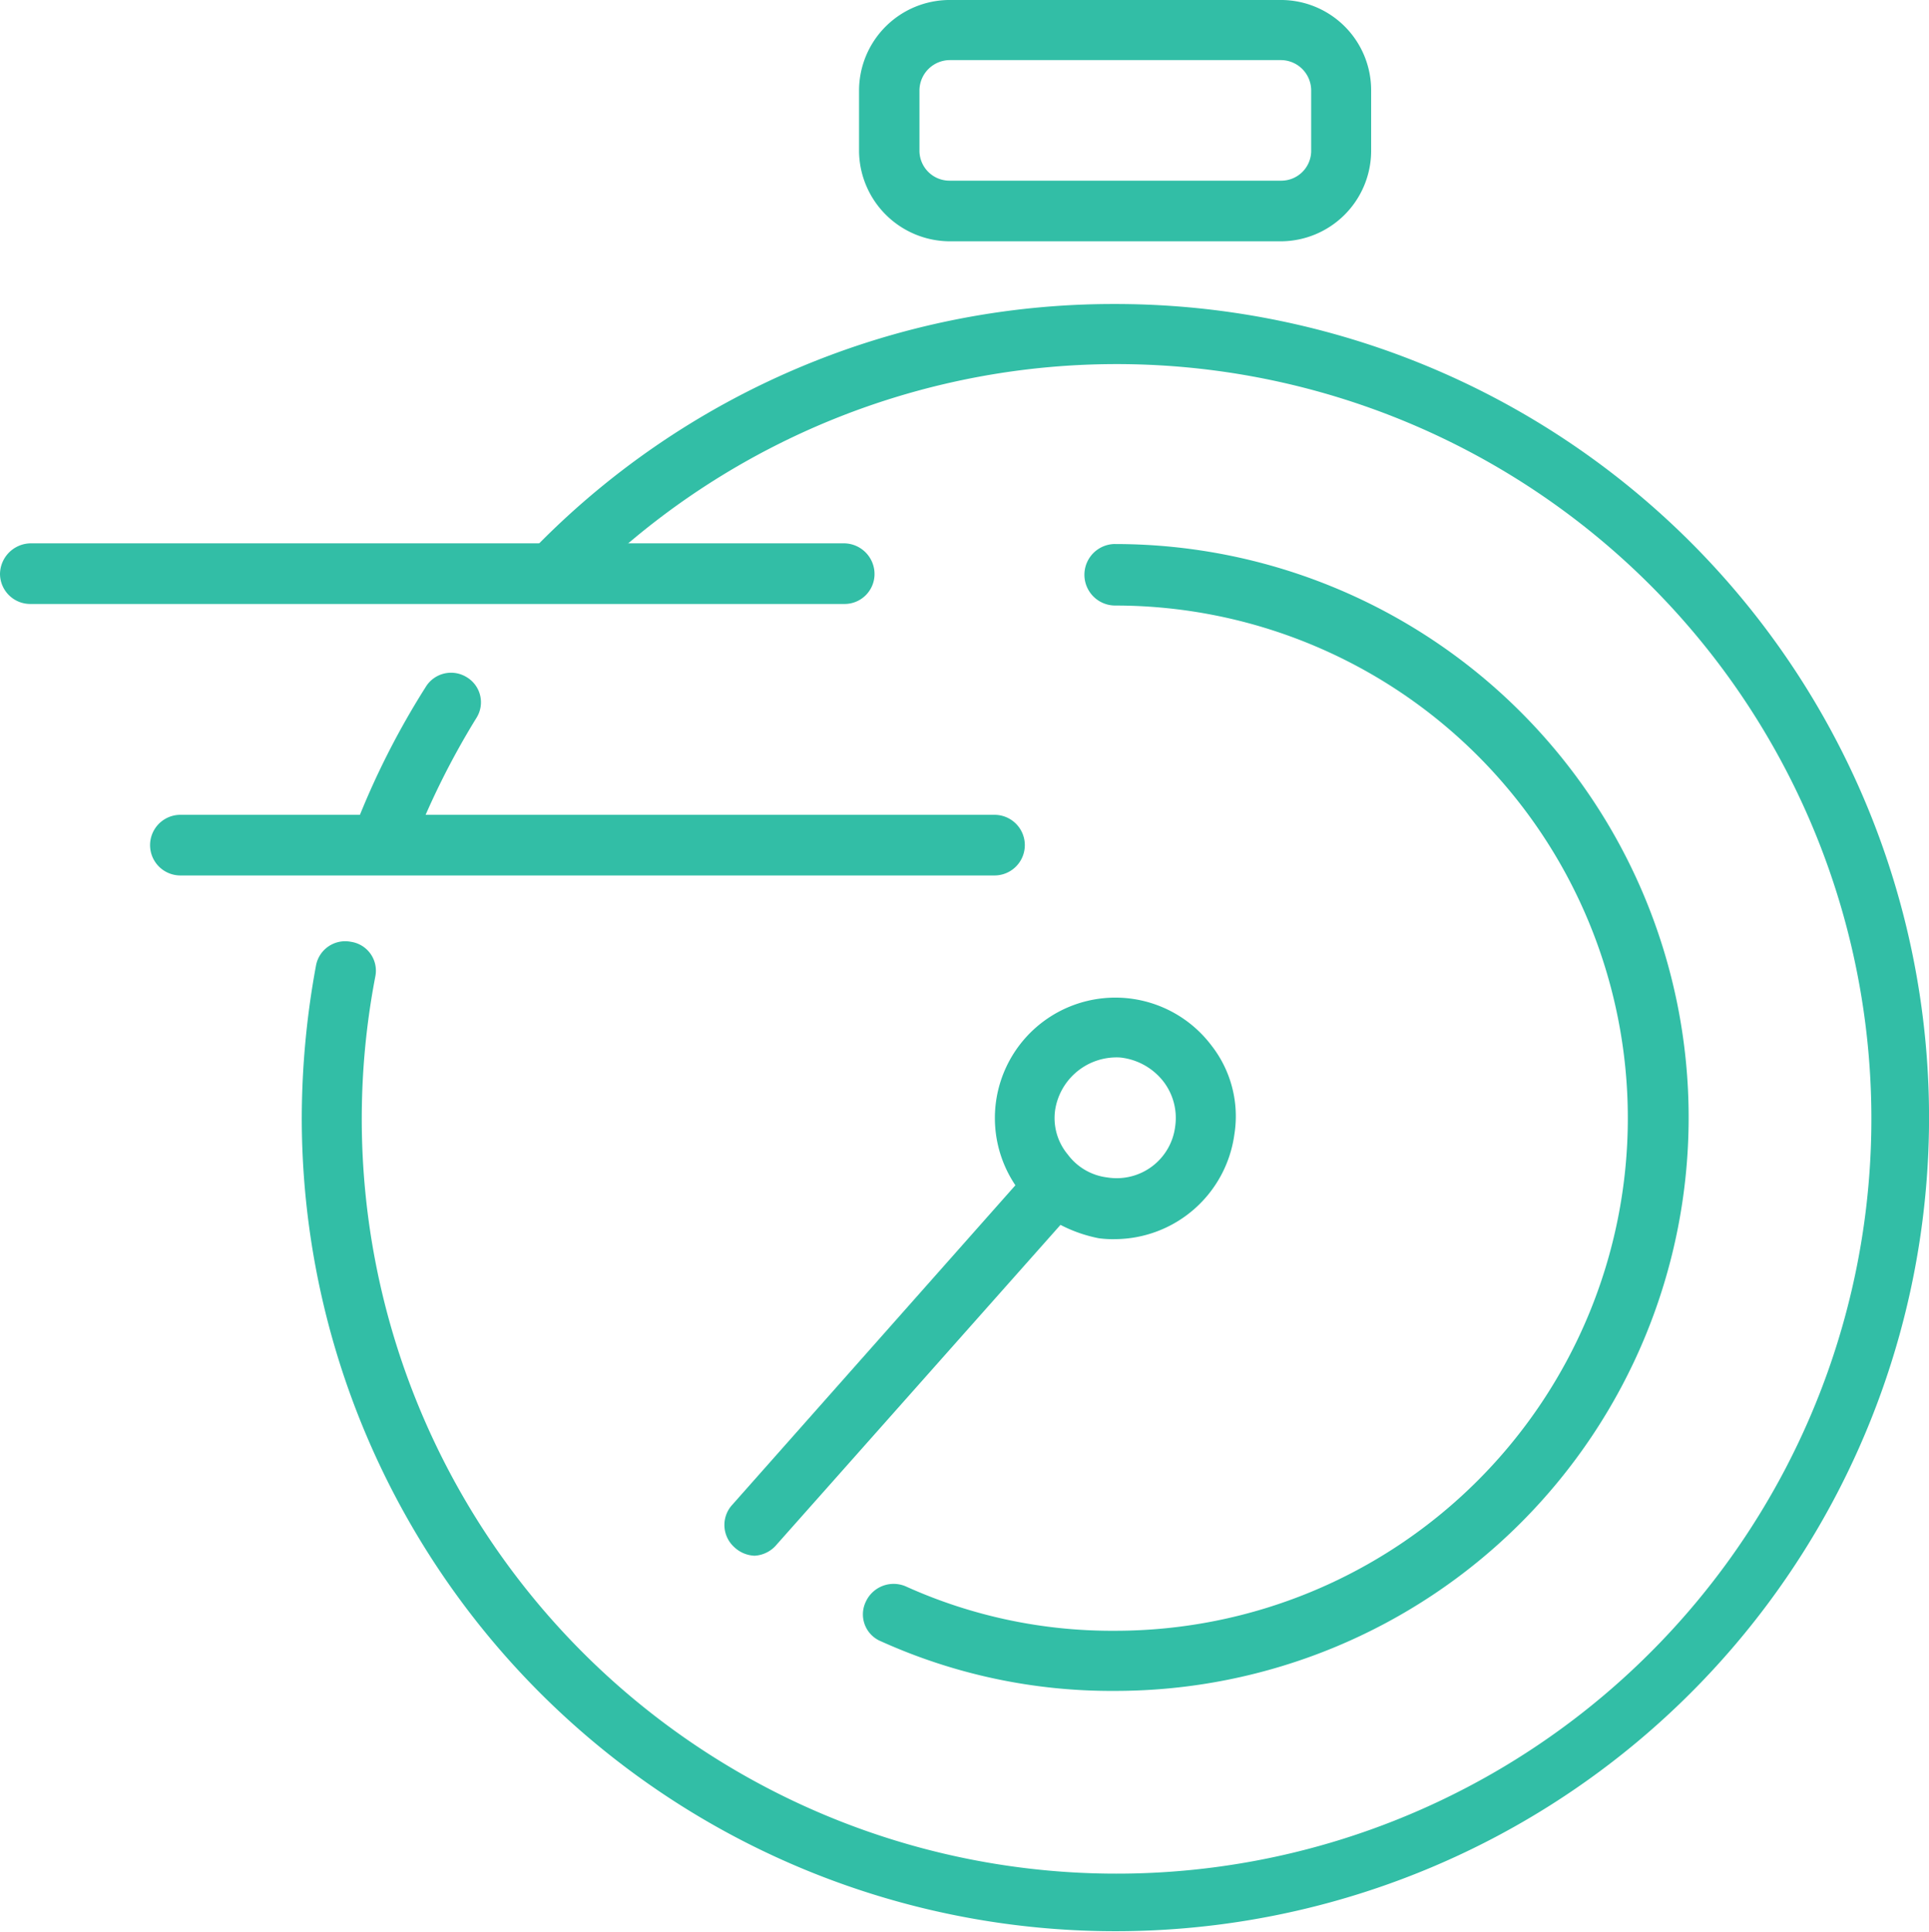
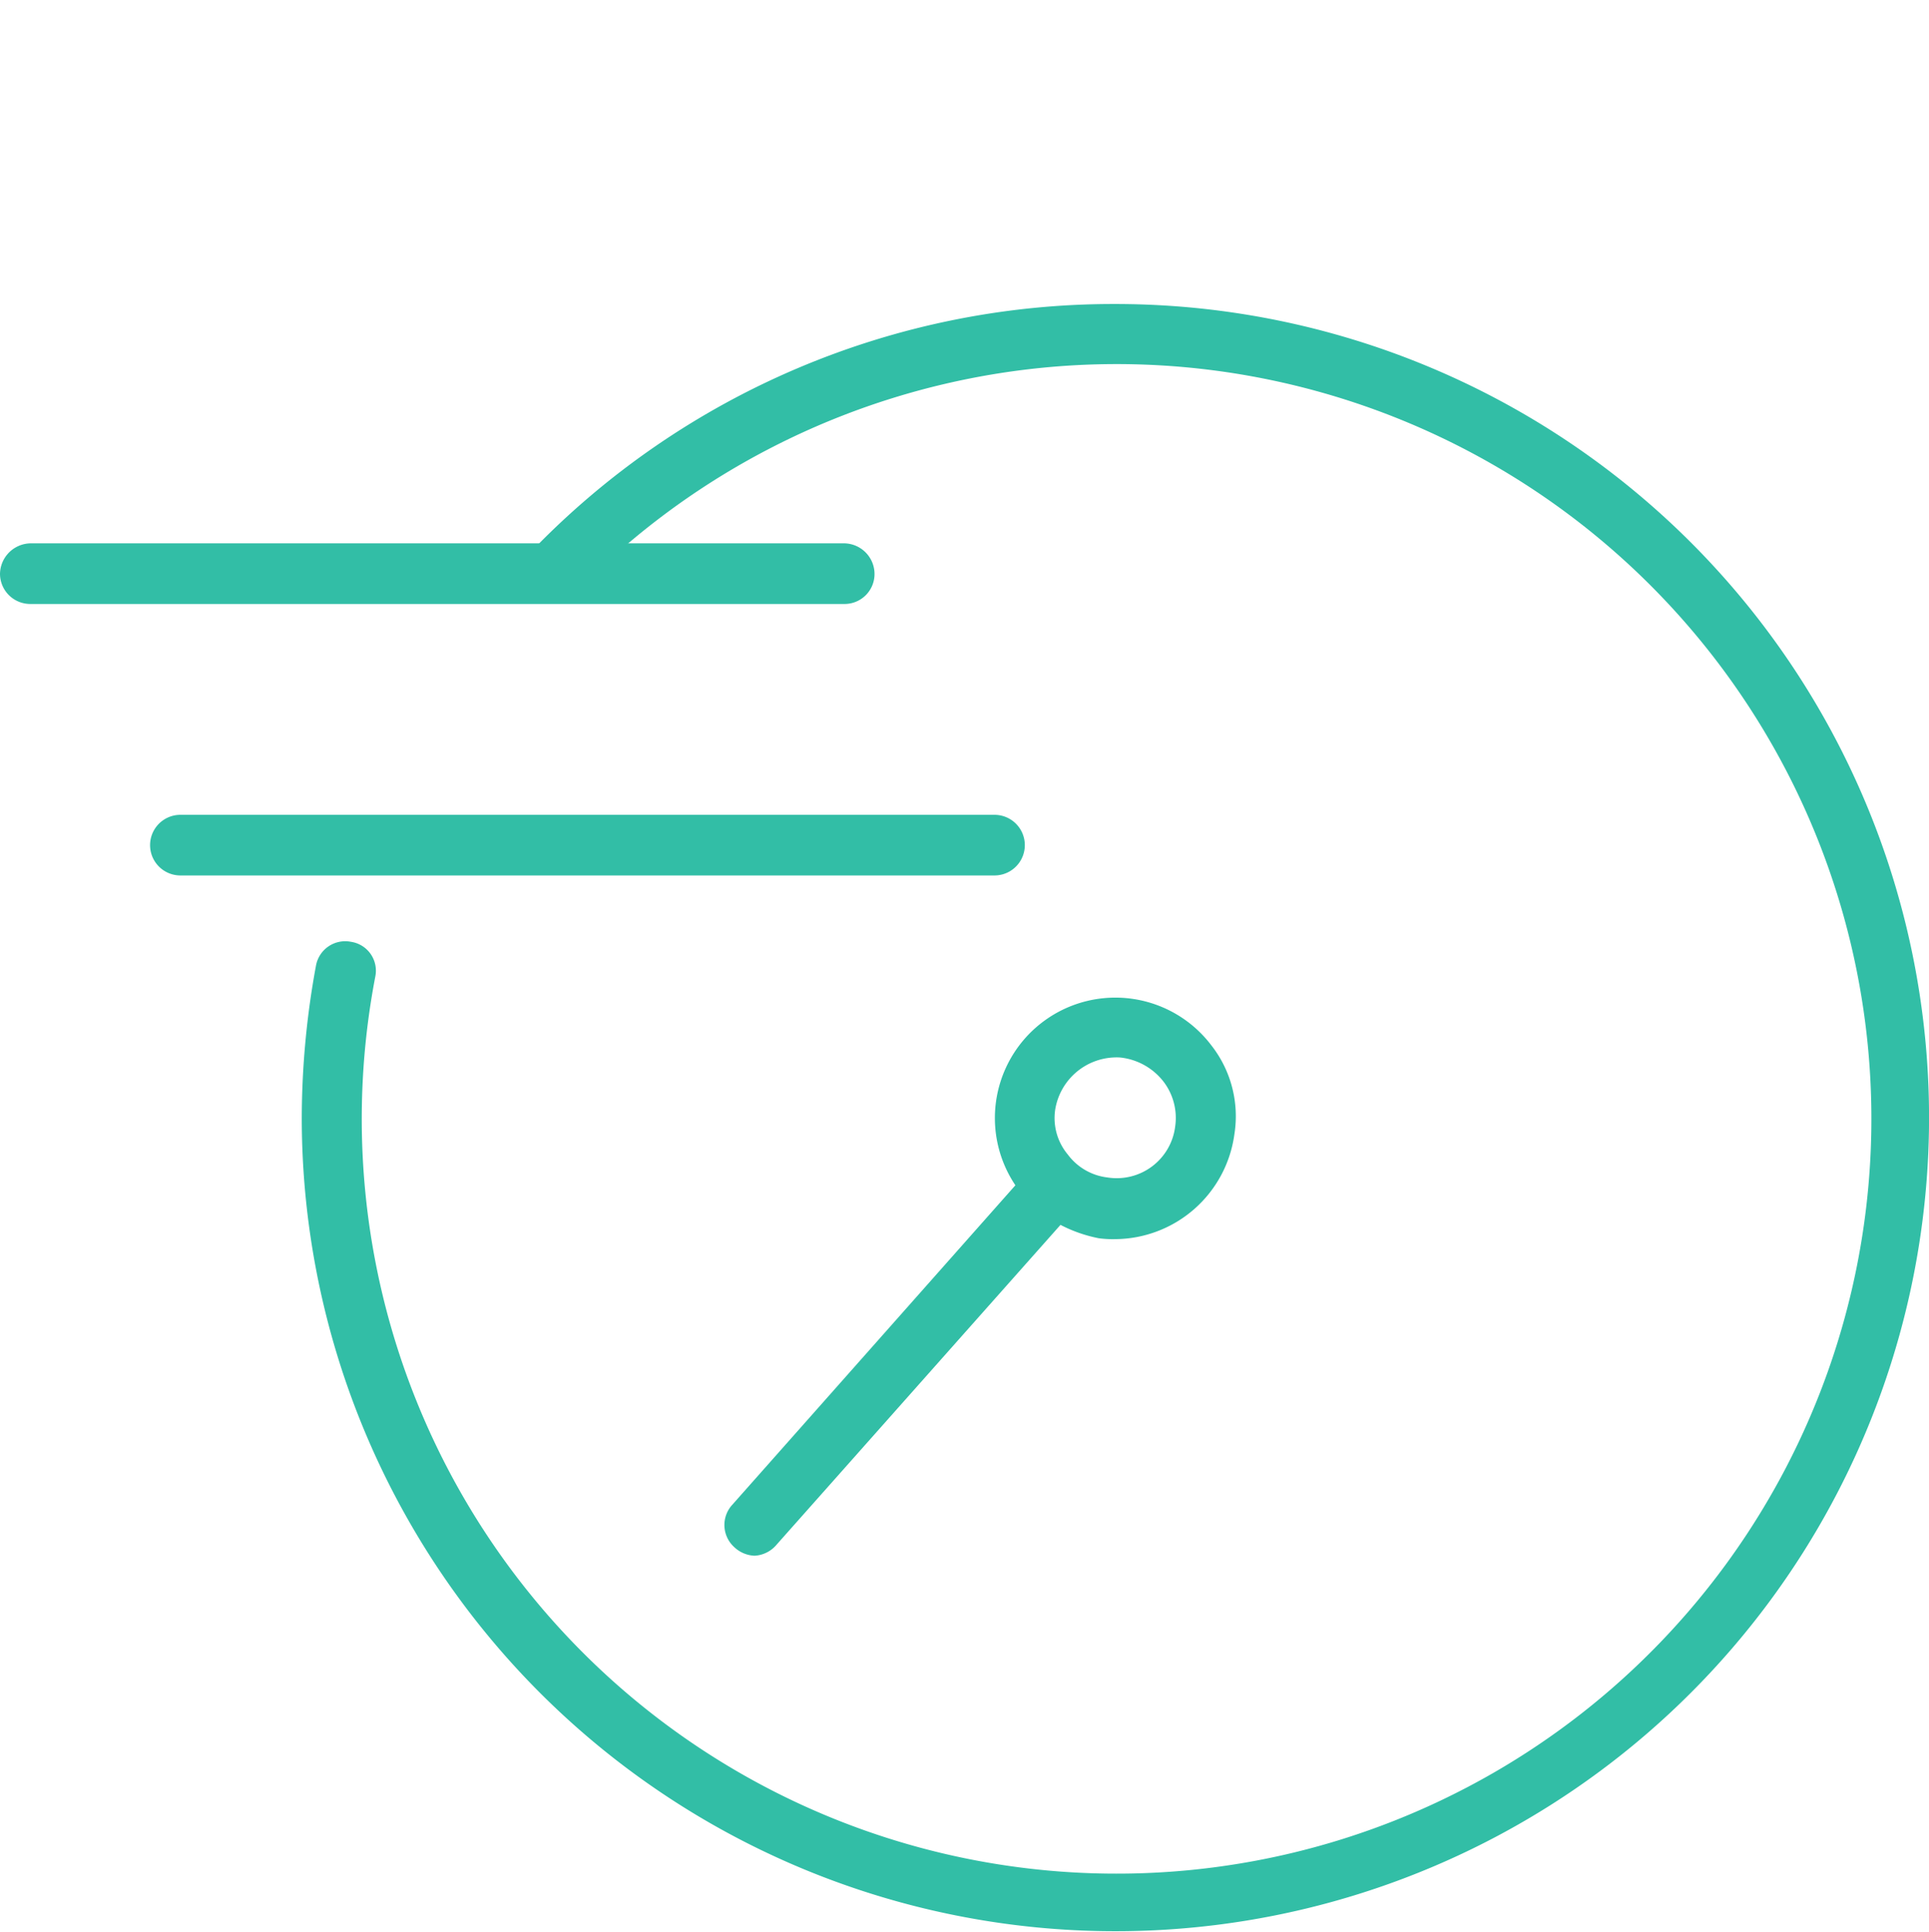
<svg xmlns="http://www.w3.org/2000/svg" data-name="Gruppe 219" width="176.324" height="176.583">
  <path data-name="Pfad 16" d="M110.737 95.572a11.009 11.009 0 0 0-17.923 12.775l-25.883 29.211a2.728 2.728 0 0 0 .19 3.871 2.854 2.854 0 0 0 1.847.781 2.82 2.82 0 0 0 2.037-1.032l25.931-29.211a13 13 0 0 0 3.5 1.223 9.562 9.562 0 0 0 1.494.082 11.072 11.072 0 0 0 10.9-9.576 10.5 10.5 0 0 0-2.093-8.124Zm-9.5 12.062a5.285 5.285 0 0 1-3.634-2.1 5.2 5.2 0 0 1-1.155-4.075 5.681 5.681 0 0 1 5.488-4.8 3.72 3.72 0 0 1 .795.054 5.777 5.777 0 0 1 3.633 2.173 5.464 5.464 0 0 1 1.053 4.1 5.383 5.383 0 0 1-6.181 4.648Z" fill="#32bea6" />
-   <path data-name="Pfad 17" d="M101.935 49.728a2.812 2.812 0 0 0 0 5.624 46.859 46.859 0 1 1 0 93.718 45.716 45.716 0 0 1-19.159-4.065 2.8 2.8 0 0 0-3.64 1.419 2.662 2.662 0 0 0 1.413 3.62 51.135 51.135 0 0 0 21.387 4.523 52.418 52.418 0 0 0 0-104.836Z" fill="#32bea6" />
  <g data-name="Gruppe 20" fill="#32bea6">
    <path data-name="Pfad 18" d="M101.935 27.791A73.859 73.859 0 0 0 48.593 50.38a2.76 2.76 0 1 0 3.987 3.817 68.995 68.995 0 1 1-18.276 35.079 2.671 2.671 0 0 0-2.228-3.185 2.714 2.714 0 0 0-3.192 2.173 77.33 77.33 0 0 0-1.3 13.875 74.372 74.372 0 1 0 74.355-74.348Z" />
-     <path data-name="Pfad 19" d="M34.113 79.02a2.852 2.852 0 0 0 .992.183 2.81 2.81 0 0 0 2.588-1.779 71.794 71.794 0 0 1 5.834-11.763 2.673 2.673 0 0 0-.863-3.756 2.713 2.713 0 0 0-3.756.9 73.05 73.05 0 0 0-6.391 12.646 2.833 2.833 0 0 0 1.596 3.569Z" />
  </g>
  <g data-name="Gruppe 21">
-     <path data-name="Pfad 20" d="M117.08-.001H86.823a8.292 8.292 0 0 0-8.3 8.225v5.623a8.325 8.325 0 0 0 8.3 8.211h30.257a8.283 8.283 0 0 0 8.252-8.211V8.224a8.251 8.251 0 0 0-8.252-8.225Zm2.771 13.848a2.736 2.736 0 0 1-2.771 2.669H86.823a2.747 2.747 0 0 1-2.778-2.669V8.224a2.79 2.79 0 0 1 2.778-2.73h30.257a2.779 2.779 0 0 1 2.771 2.73Z" fill="#32bea6" />
-   </g>
+     </g>
  <g data-name="Gruppe 22" fill="#32bea6">
    <path data-name="Pfad 21" d="M79.938 52.479a2.81 2.81 0 0 0-2.778-2.812H2.812A2.84 2.84 0 0 0 0 52.479a2.766 2.766 0 0 0 2.812 2.73H77.16a2.737 2.737 0 0 0 2.778-2.73Z" />
    <path data-name="Pfad 22" d="M90.906 74.484H16.489a2.771 2.771 0 1 0 0 5.542h74.416a2.771 2.771 0 1 0 0-5.542Z" />
  </g>
</svg>